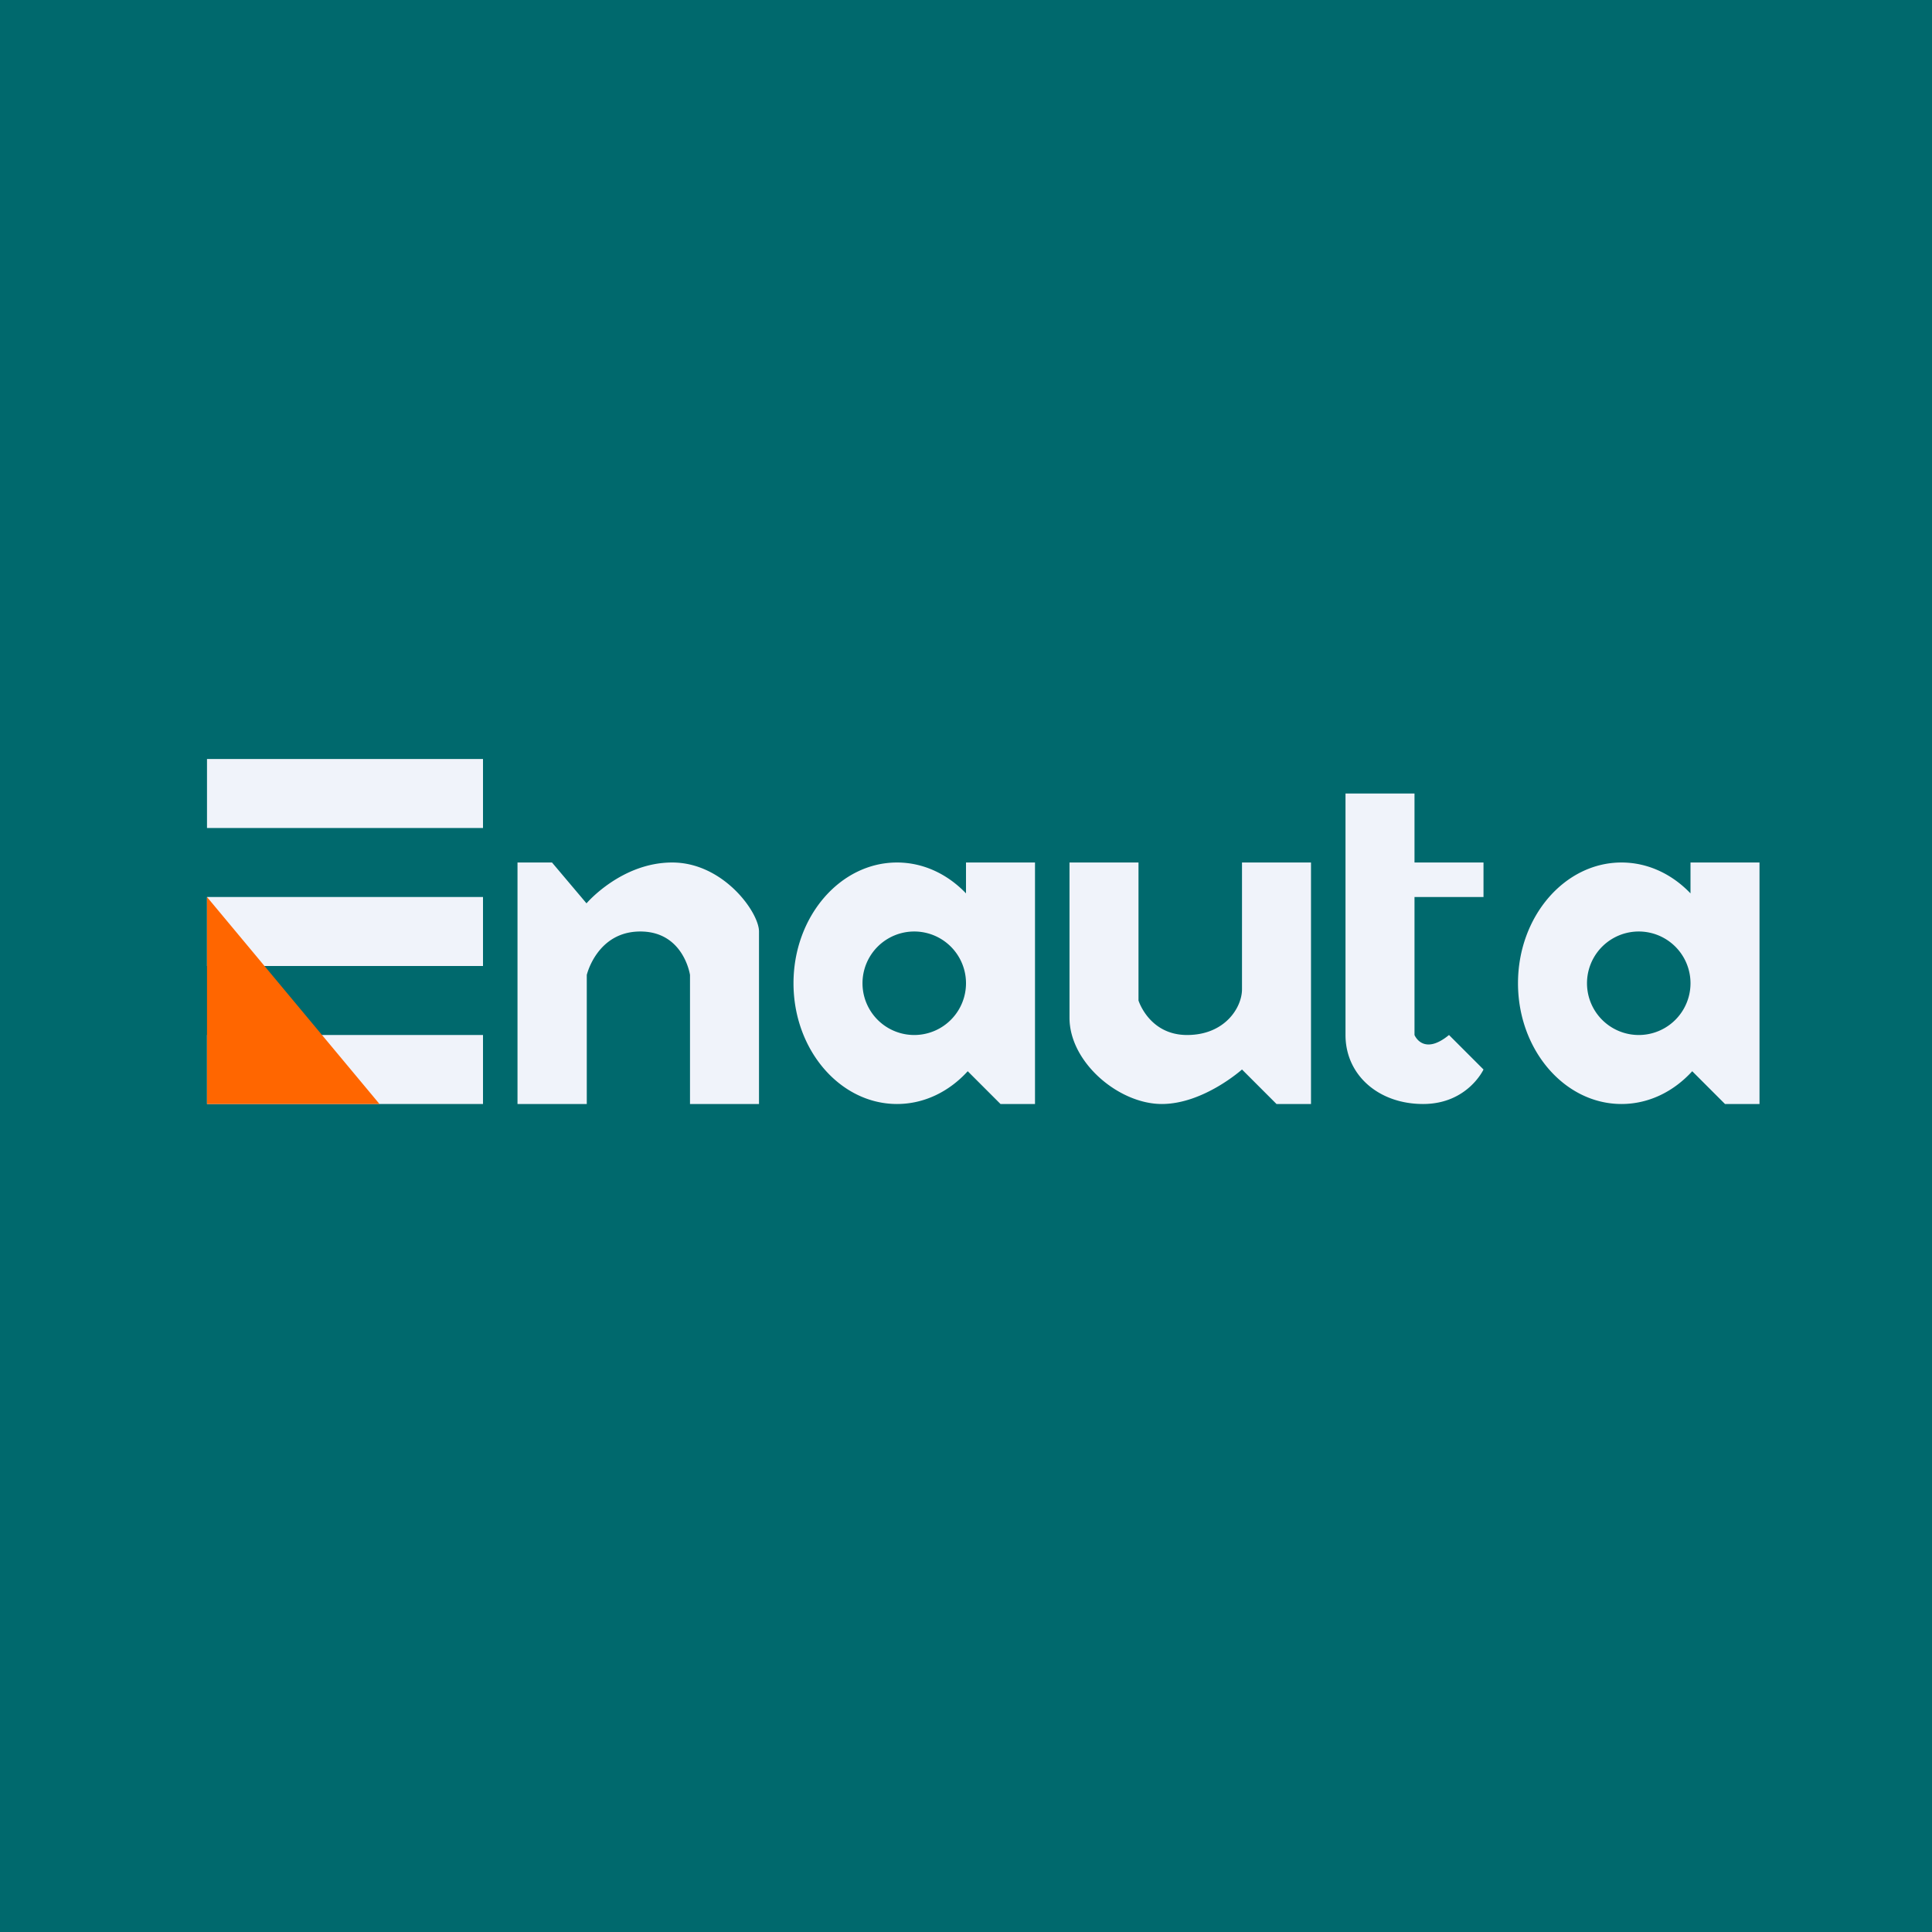
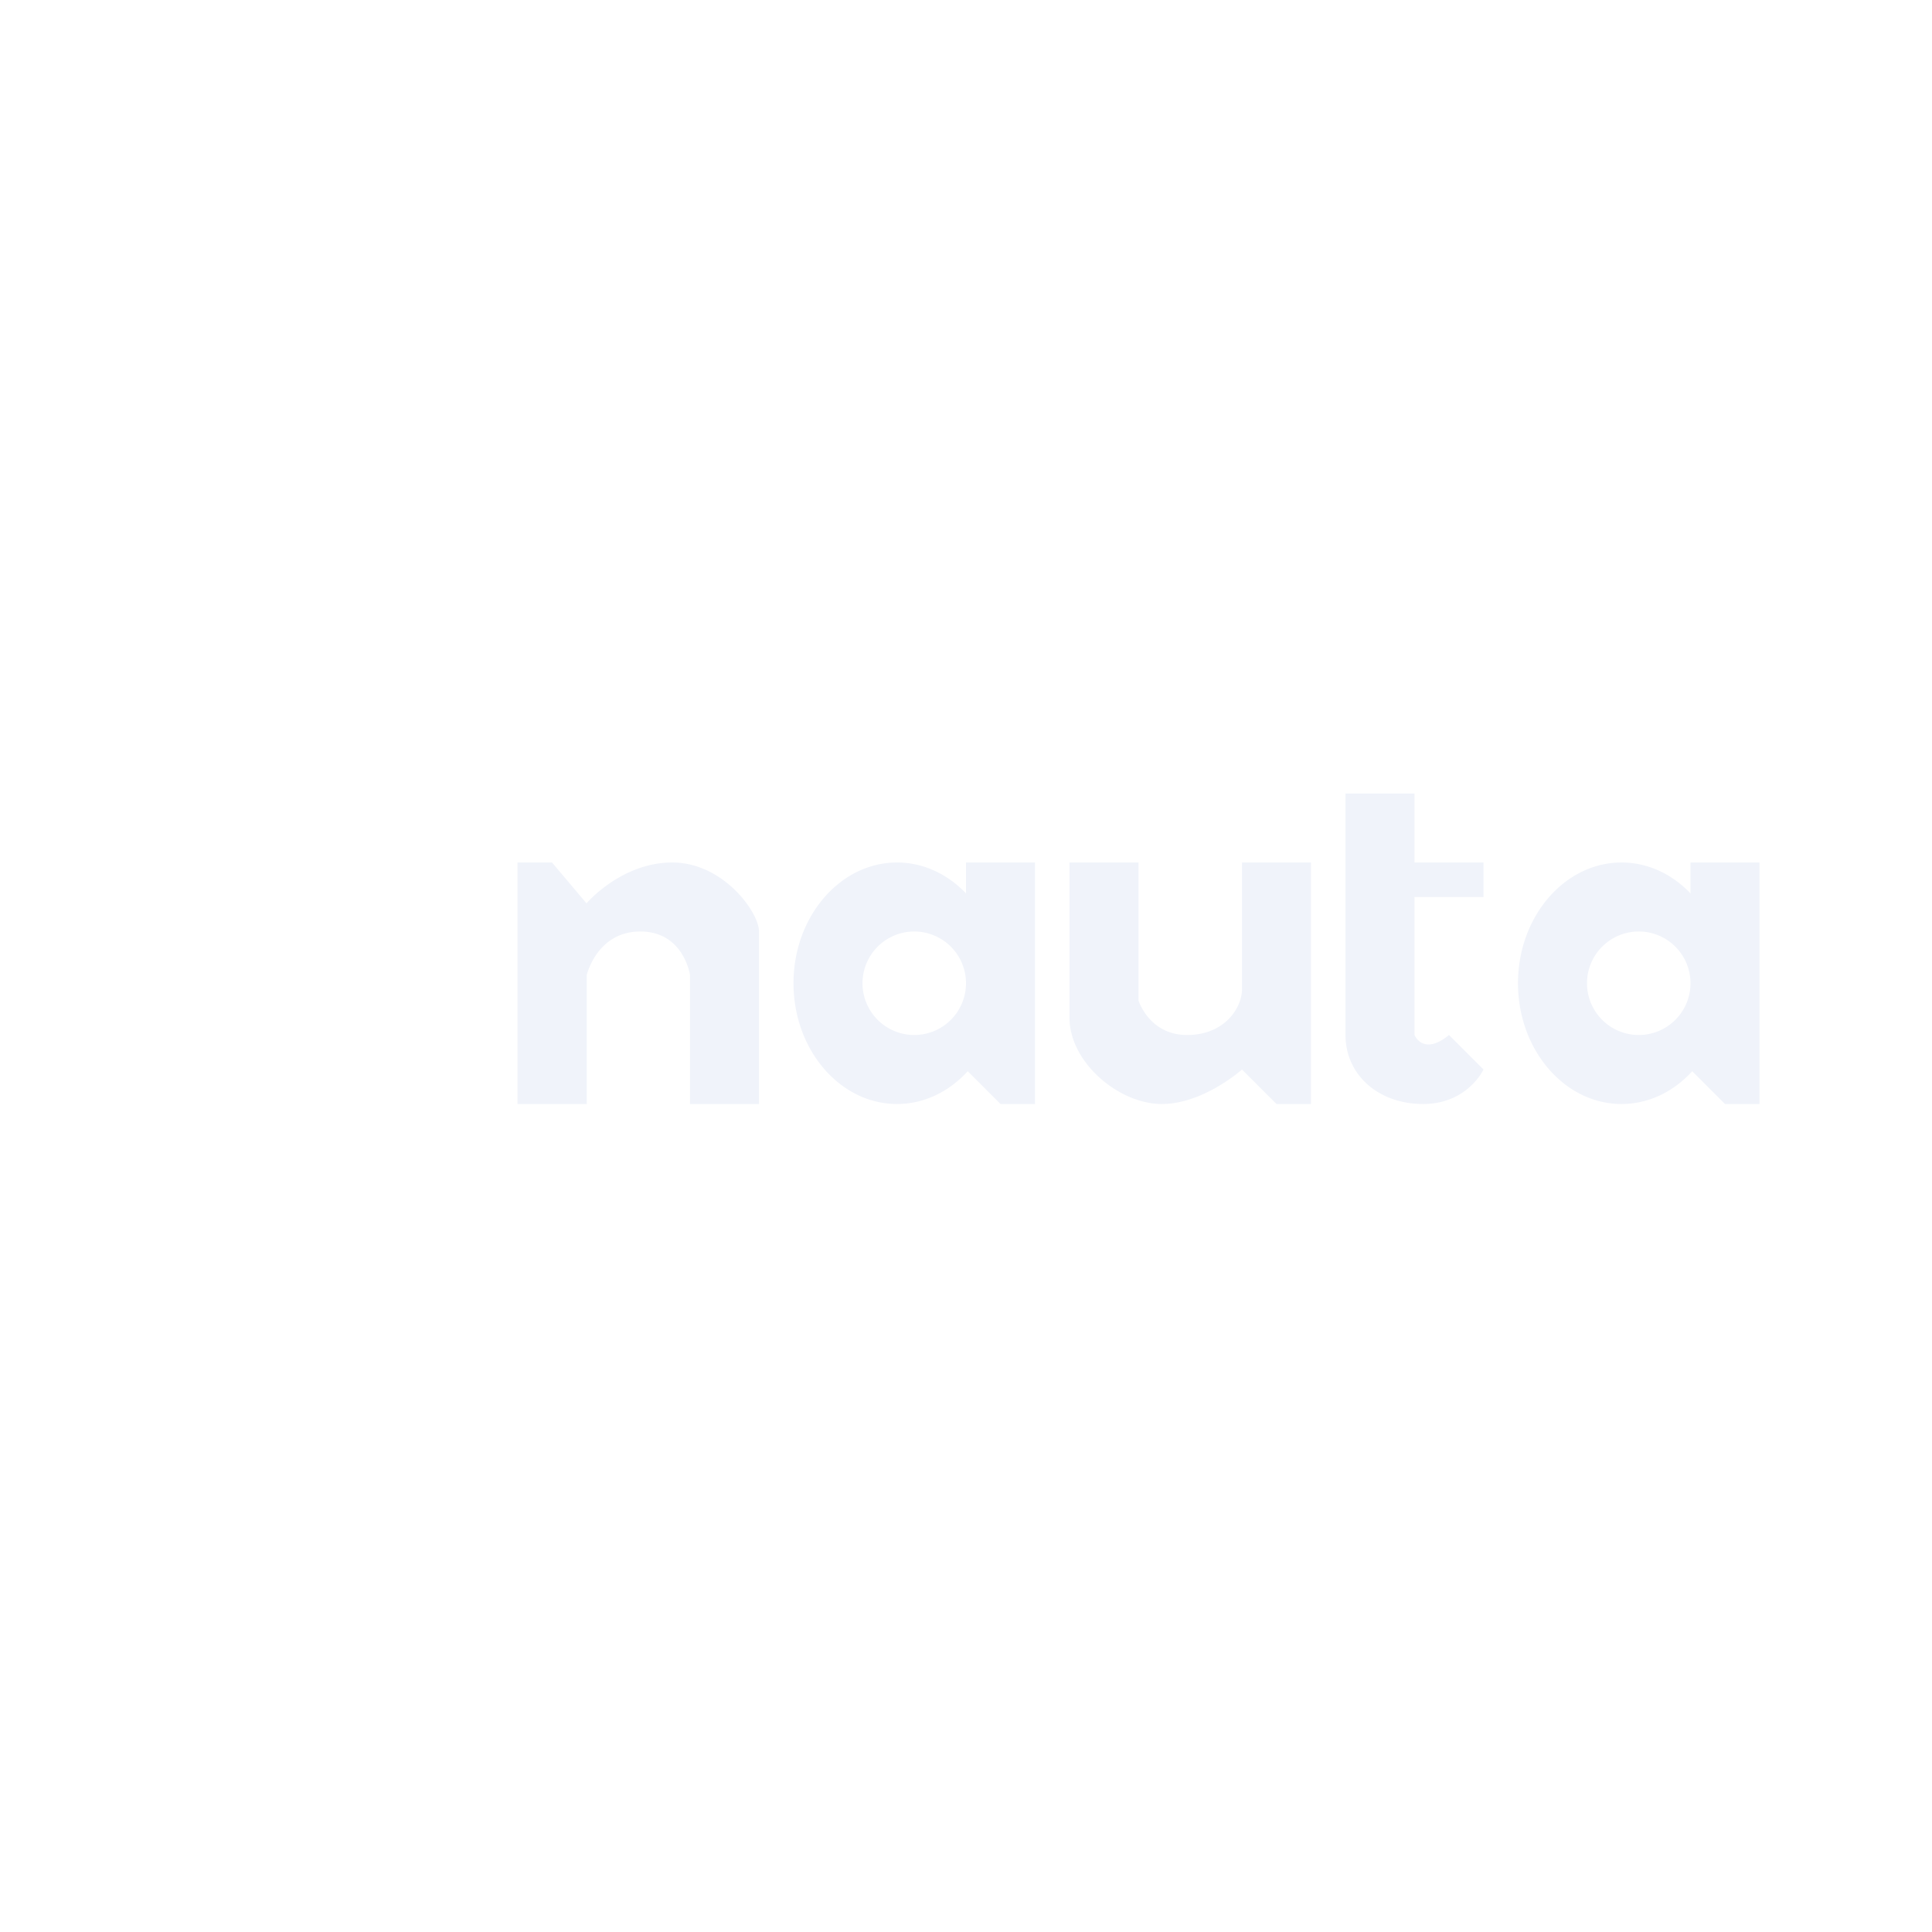
<svg xmlns="http://www.w3.org/2000/svg" width="56" height="56" fill="none">
-   <path fill="#00696D" d="M0 0h56v56H0z" />
-   <path fill="#F0F3FA" fill-rule="evenodd" d="M6 22h8v2H6v-2Zm0 4h8v2H6v-2Zm0 4h8v2H6v-2Z" clip-rule="evenodd" />
-   <path fill="#F60" fill-rule="evenodd" d="M6 32h5l-5-6v6Z" clip-rule="evenodd" />
  <path fill="#F0F3FA" fill-rule="evenodd" d="M15 25h1l1 1.184S18.006 25 19.485 25C20.965 25 22 26.443 22 27v5h-2v-3.741S19.818 27 18.56 27c-1.257 0-1.552 1.259-1.552 1.259V32H15v-7Zm16 0h2v4s.309 1 1.408 1c1.1 0 1.592-.8 1.592-1.325V25h2v7h-1l-1-1s-1.115 1-2.325 1C32.43 32 31 30.795 31 29.5V25Zm8-2h2v2h2v1h-2v4s.248.618 1 0l1 1s-.463 1-1.752 1C39.958 32 39 31.16 39 30v-7Zm-10.95 8.05c-.536.589-1.258.95-2.05.95-1.652 0-3-1.571-3-3.5s1.348-3.5 3-3.5c.767 0 1.468.339 2 .895V25h2v7h-1l-.95-.95ZM28 28.5a1.5 1.5 0 1 0-3 0 1.5 1.5 0 0 0 3 0Zm21.05 2.55c-.536.589-1.258.95-2.05.95-1.652 0-3-1.571-3-3.5s1.348-3.5 3-3.5c.767 0 1.468.339 2 .895V25h2v7h-1l-.95-.95ZM49 28.5a1.5 1.5 0 1 0-3 0 1.5 1.5 0 0 0 3 0Z" clip-rule="evenodd" />
</svg>